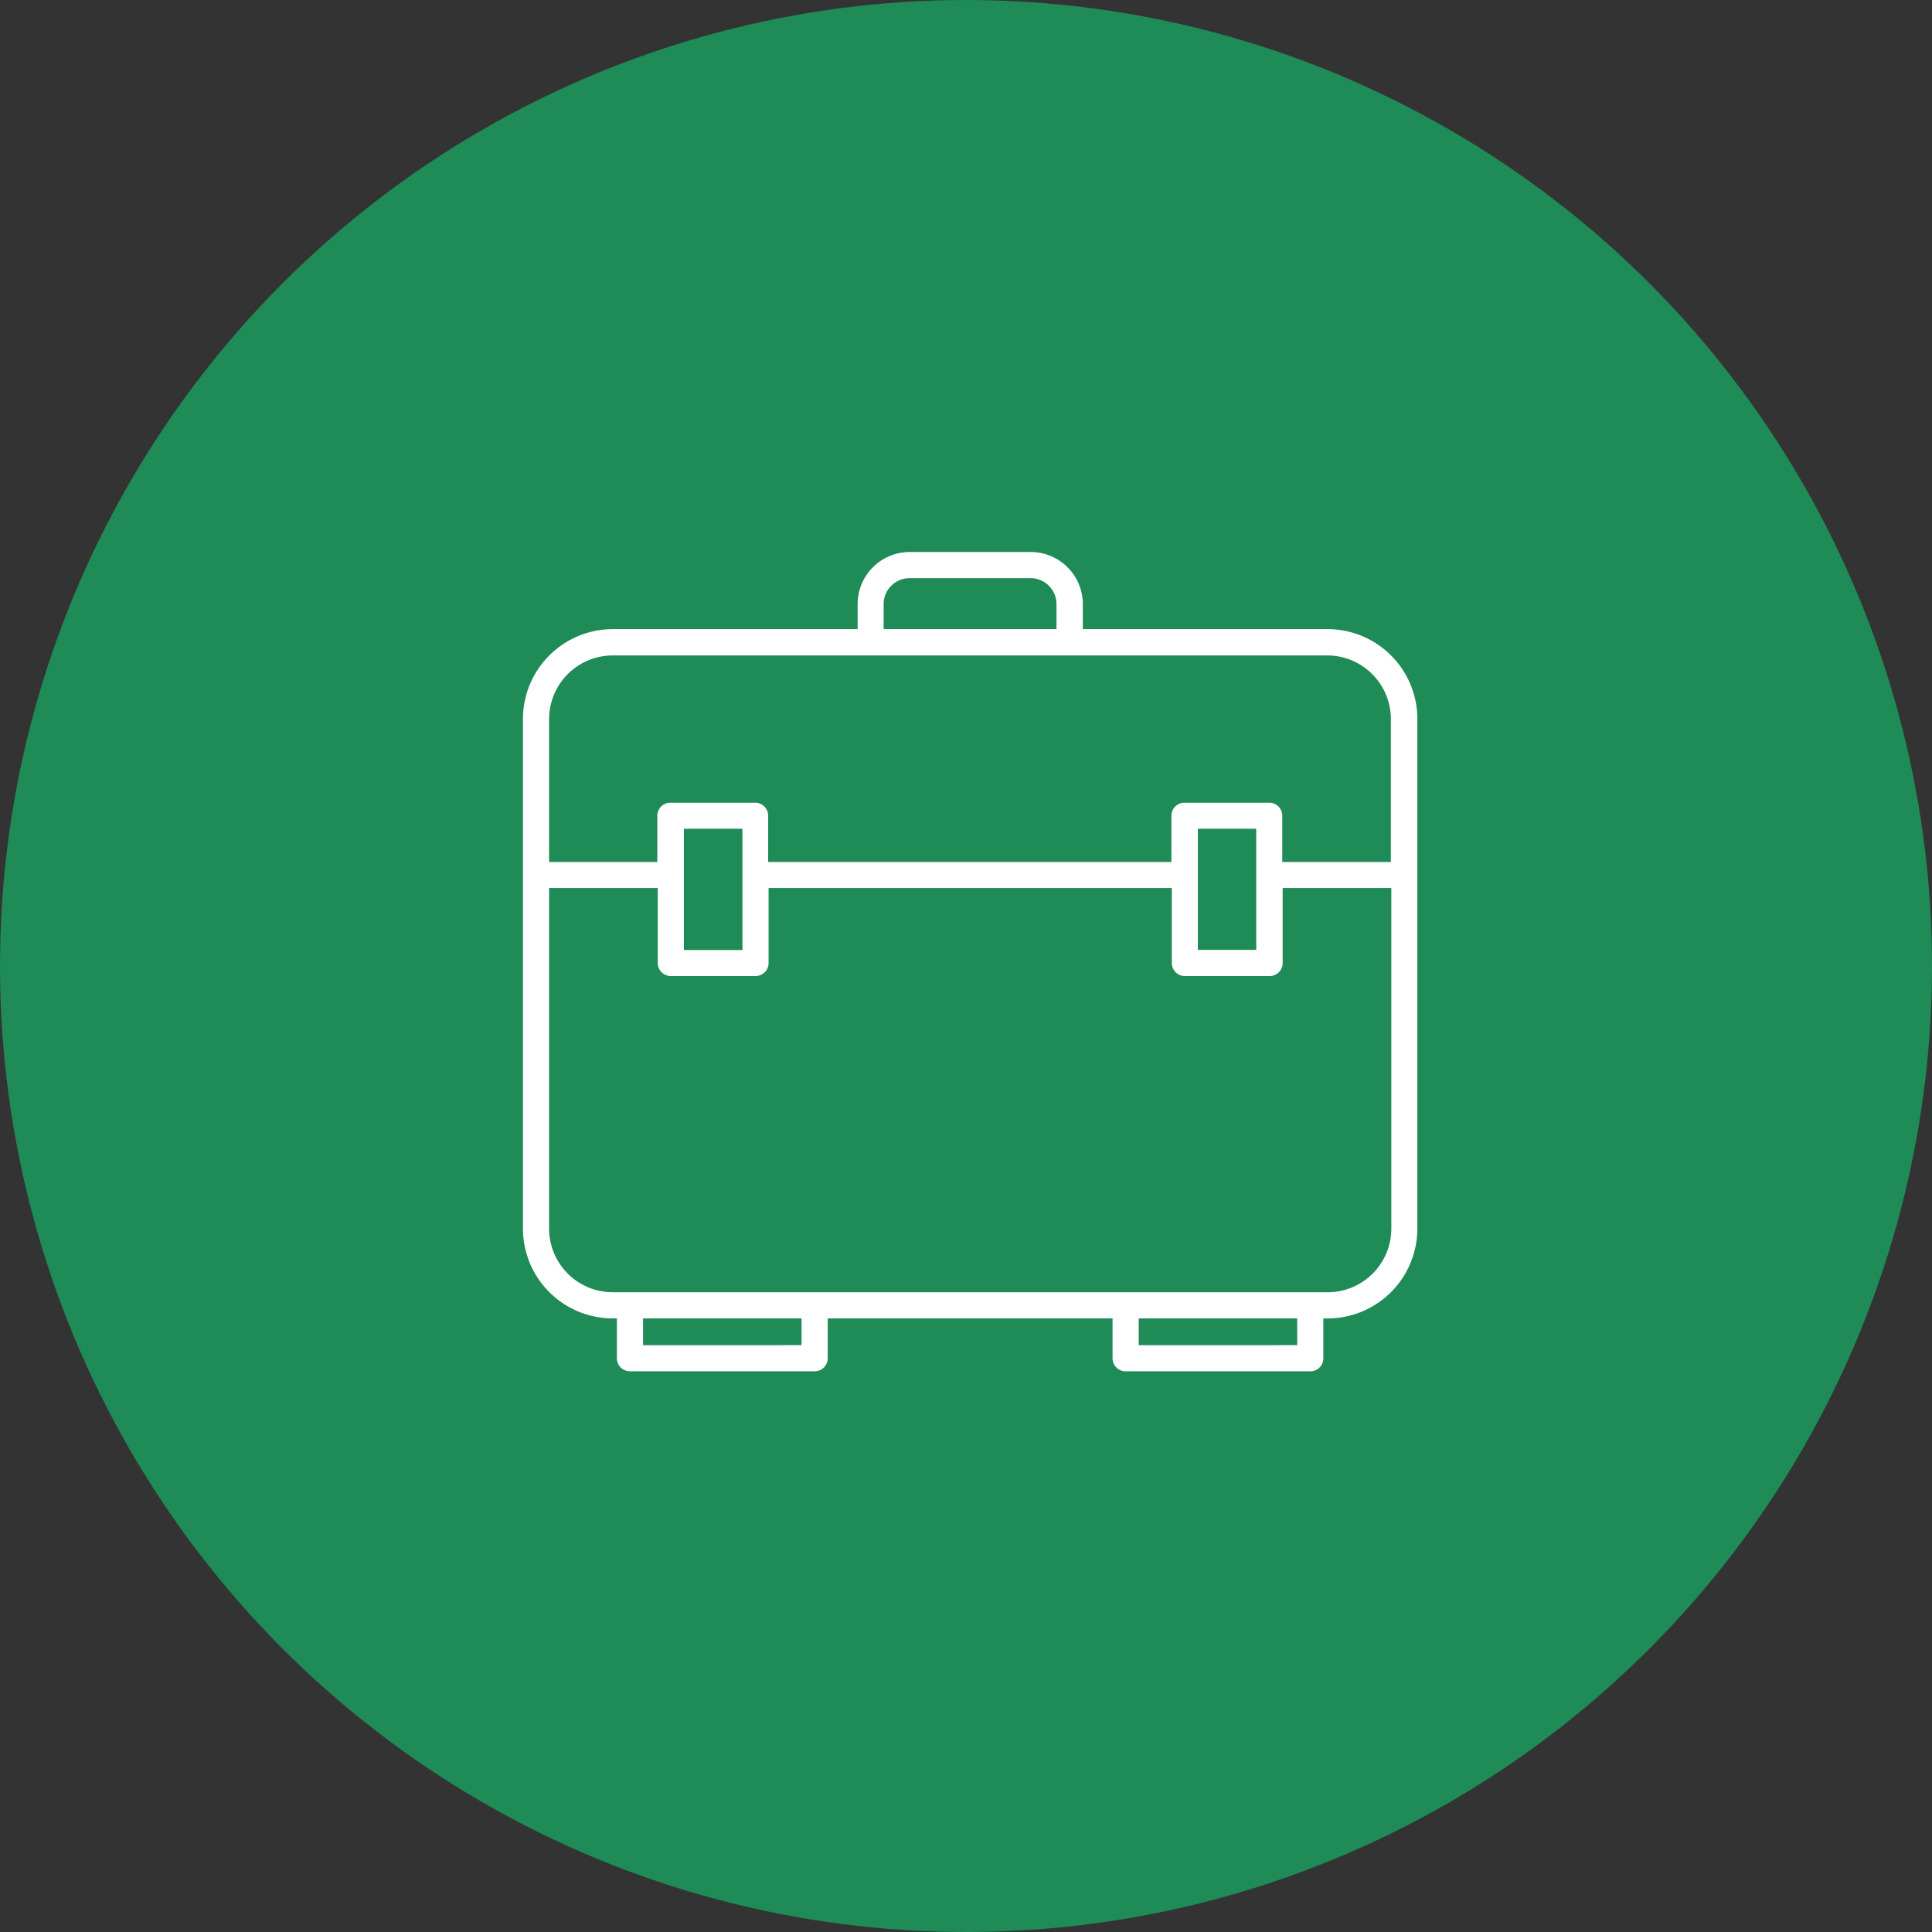
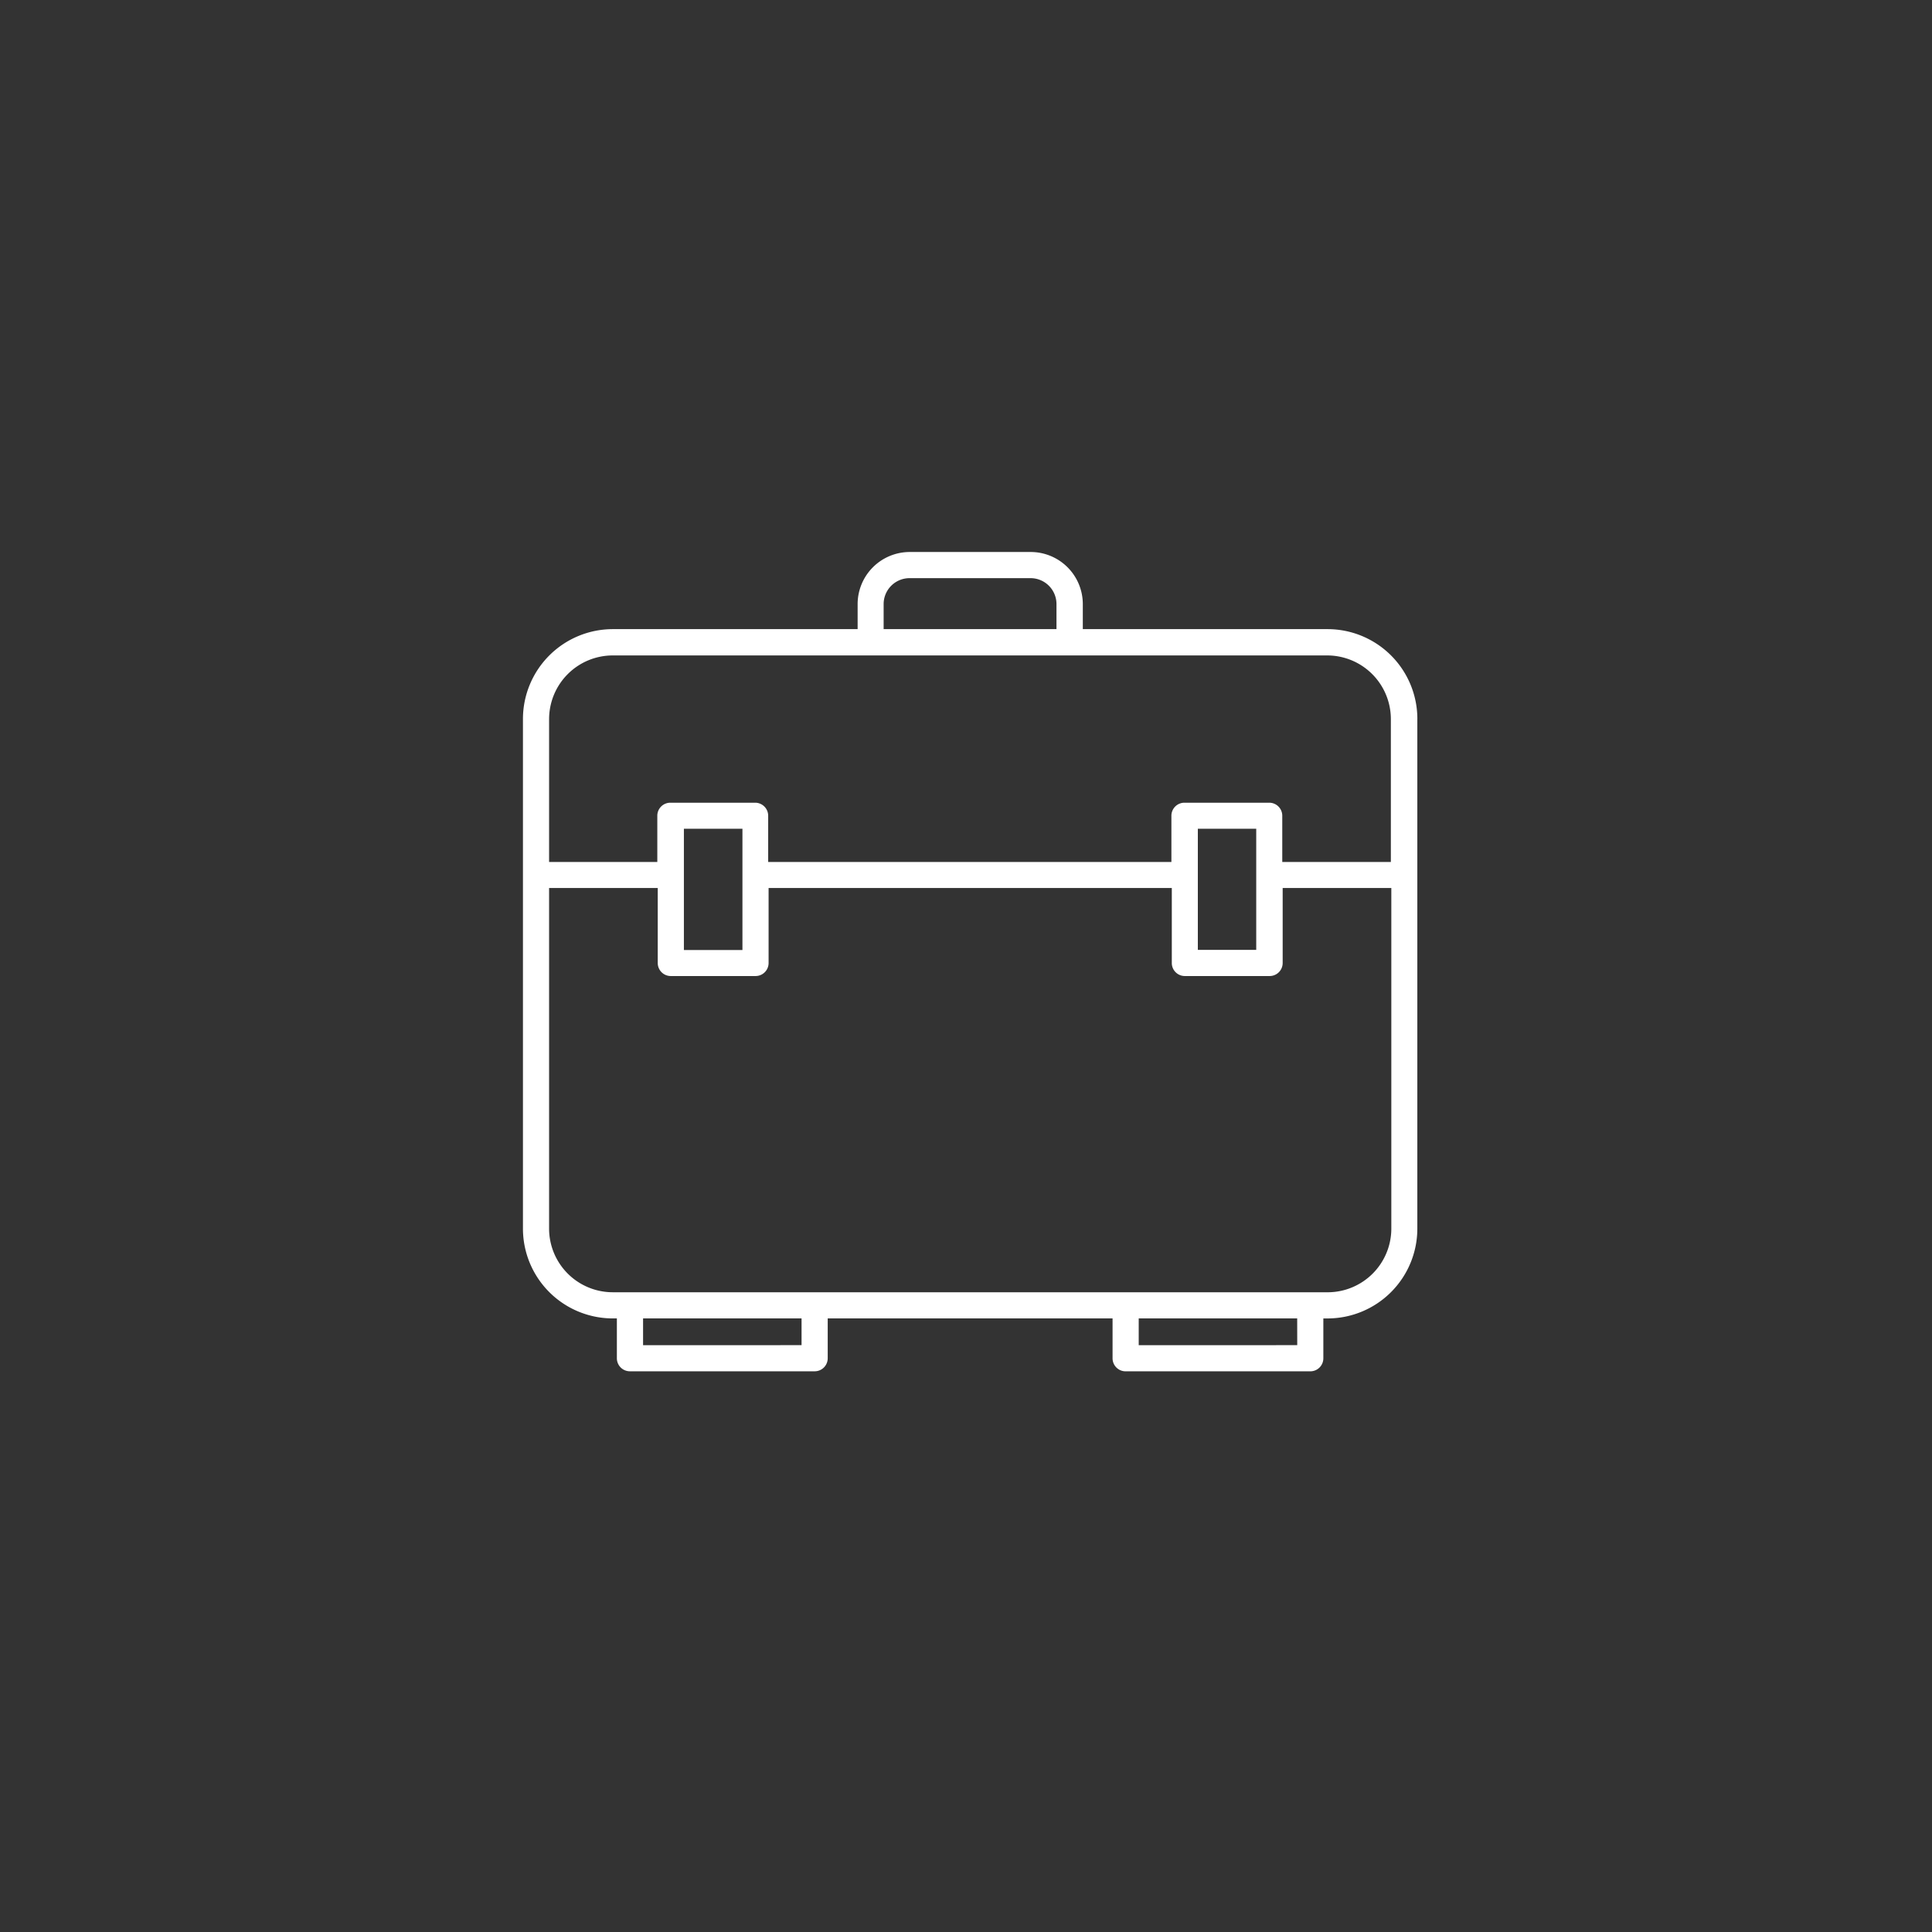
<svg xmlns="http://www.w3.org/2000/svg" width="130" height="130" viewBox="0 0 130 130">
  <rect x="0" y="0" width="130" height="130" fill="#333333" stroke="none" />
  <g id="Group_105" data-name="Group 105" transform="translate(-1004 -9478)">
-     <circle id="Ellipse_2" data-name="Ellipse 2" cx="65" cy="65" r="65" transform="translate(1004 9478)" fill="#1f8b57" />
    <g id="Layer_2" transform="translate(1039.188 9515.143)">
      <rect id="Layer_2_Frame_Background_" data-name="Layer_2 [Frame Background]" width="60.181" height="55.128" fill="none" />
      <path id="Vector" d="M60.181,11.231v34.3a6.045,6.045,0,0,1-6.041,6.041h-.283v2.678a.876.876,0,0,1-.88.88H40.554a.876.876,0,0,1-.88-.88V51.57H20.507v2.678a.876.876,0,0,1-.88.88H7.2a.876.876,0,0,1-.88-.88V51.57H6.041A6.047,6.047,0,0,1,0,45.52V11.231A6.051,6.051,0,0,1,6.041,5.19H22.52V3.5A3.508,3.508,0,0,1,26.02,0h8.152a3.508,3.508,0,0,1,3.5,3.5V5.19h16.47a6.045,6.045,0,0,1,6.041,6.041ZM24.27,5.19H35.9V3.5a1.744,1.744,0,0,0-1.74-1.74H26.01A1.744,1.744,0,0,0,24.27,3.5ZM1.759,11.241v9.618H9.041V17.75a.876.876,0,0,1,.88-.88h5.7a.876.876,0,0,1,.88.88v3.108H43.633V17.75a.876.876,0,0,1,.88-.88h5.7a.876.876,0,0,1,.88.88v3.108H58.4V11.241a4.286,4.286,0,0,0-4.281-4.281H6.041a4.286,4.286,0,0,0-4.281,4.281ZM45.412,26.772h3.929V18.62H45.412v8.152Zm-34.582.01h3.939V18.62H10.83ZM18.747,51.57H8.083v1.8H18.747Zm33.35,0H41.434v1.8H52.1Zm2.053-1.759a4.286,4.286,0,0,0,4.281-4.281V22.608H51.12v5.044a.876.876,0,0,1-.88.88h-5.7a.876.876,0,0,1-.88-.88V22.608H16.529v5.044a.876.876,0,0,1-.88.88H9.95a.876.876,0,0,1-.88-.88V22.608H1.759V45.529a4.286,4.286,0,0,0,4.281,4.281h48.1Z" fill="#fff" />
    </g>
  </g>
</svg>